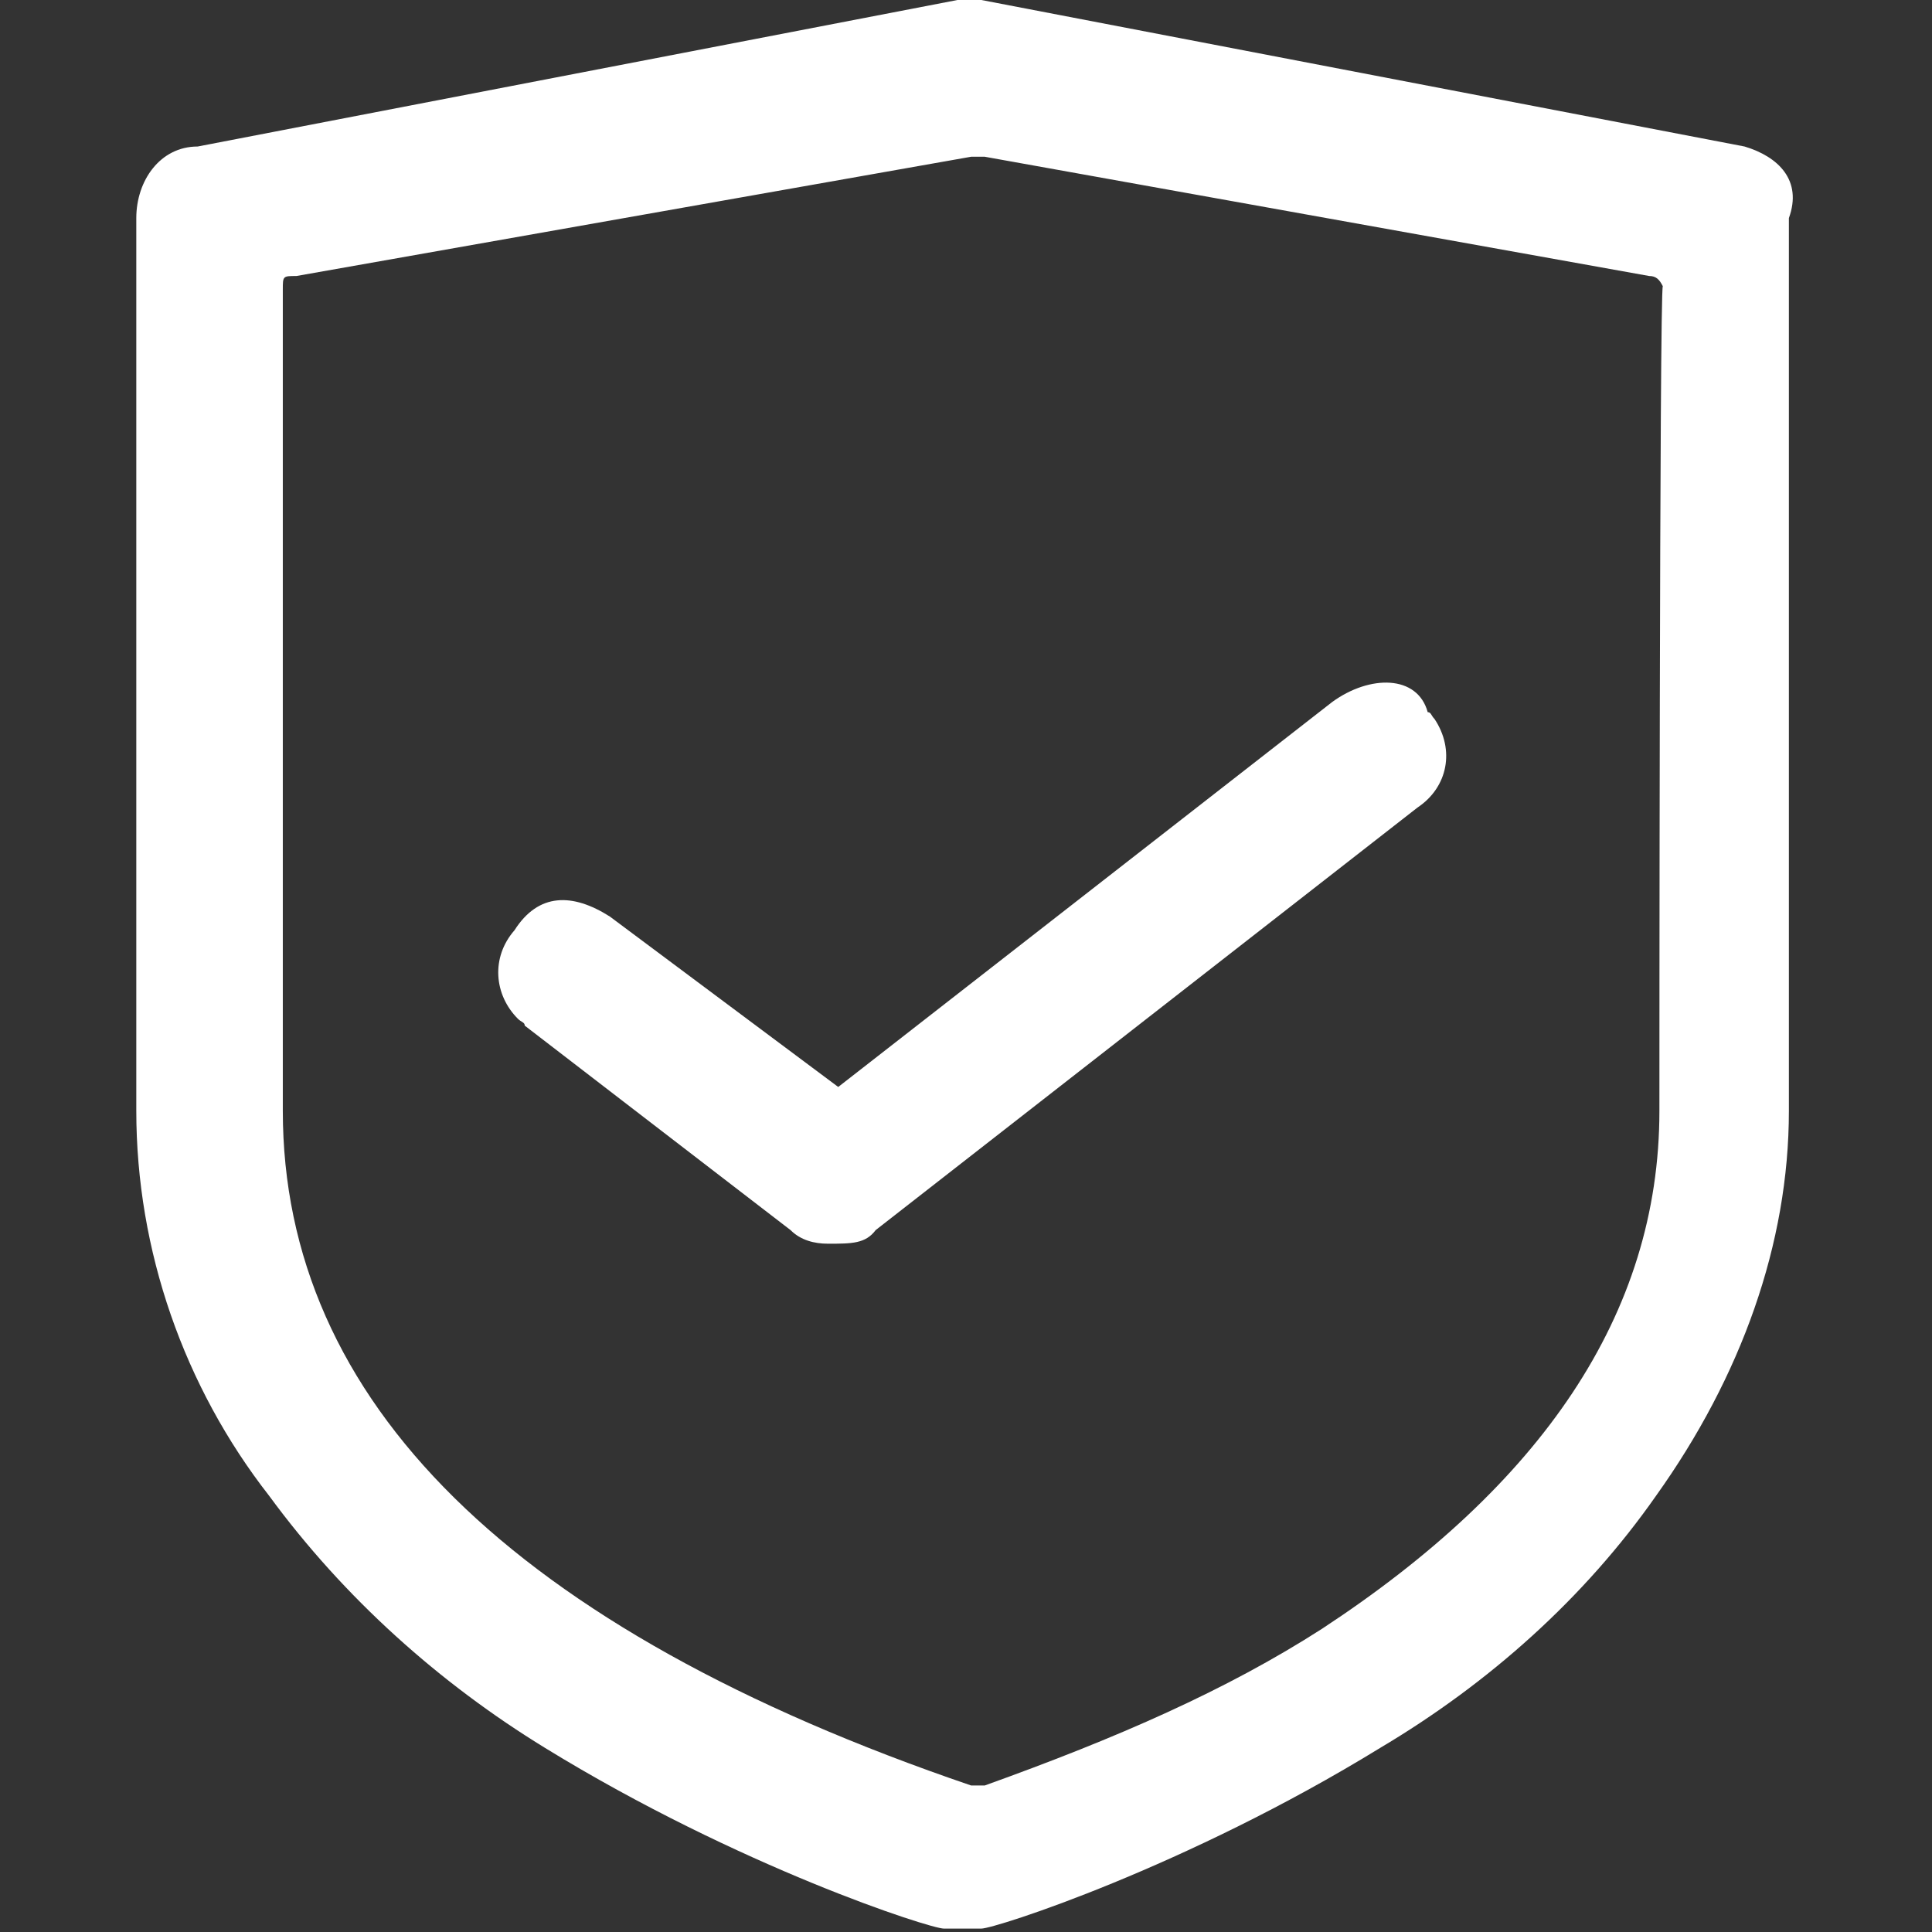
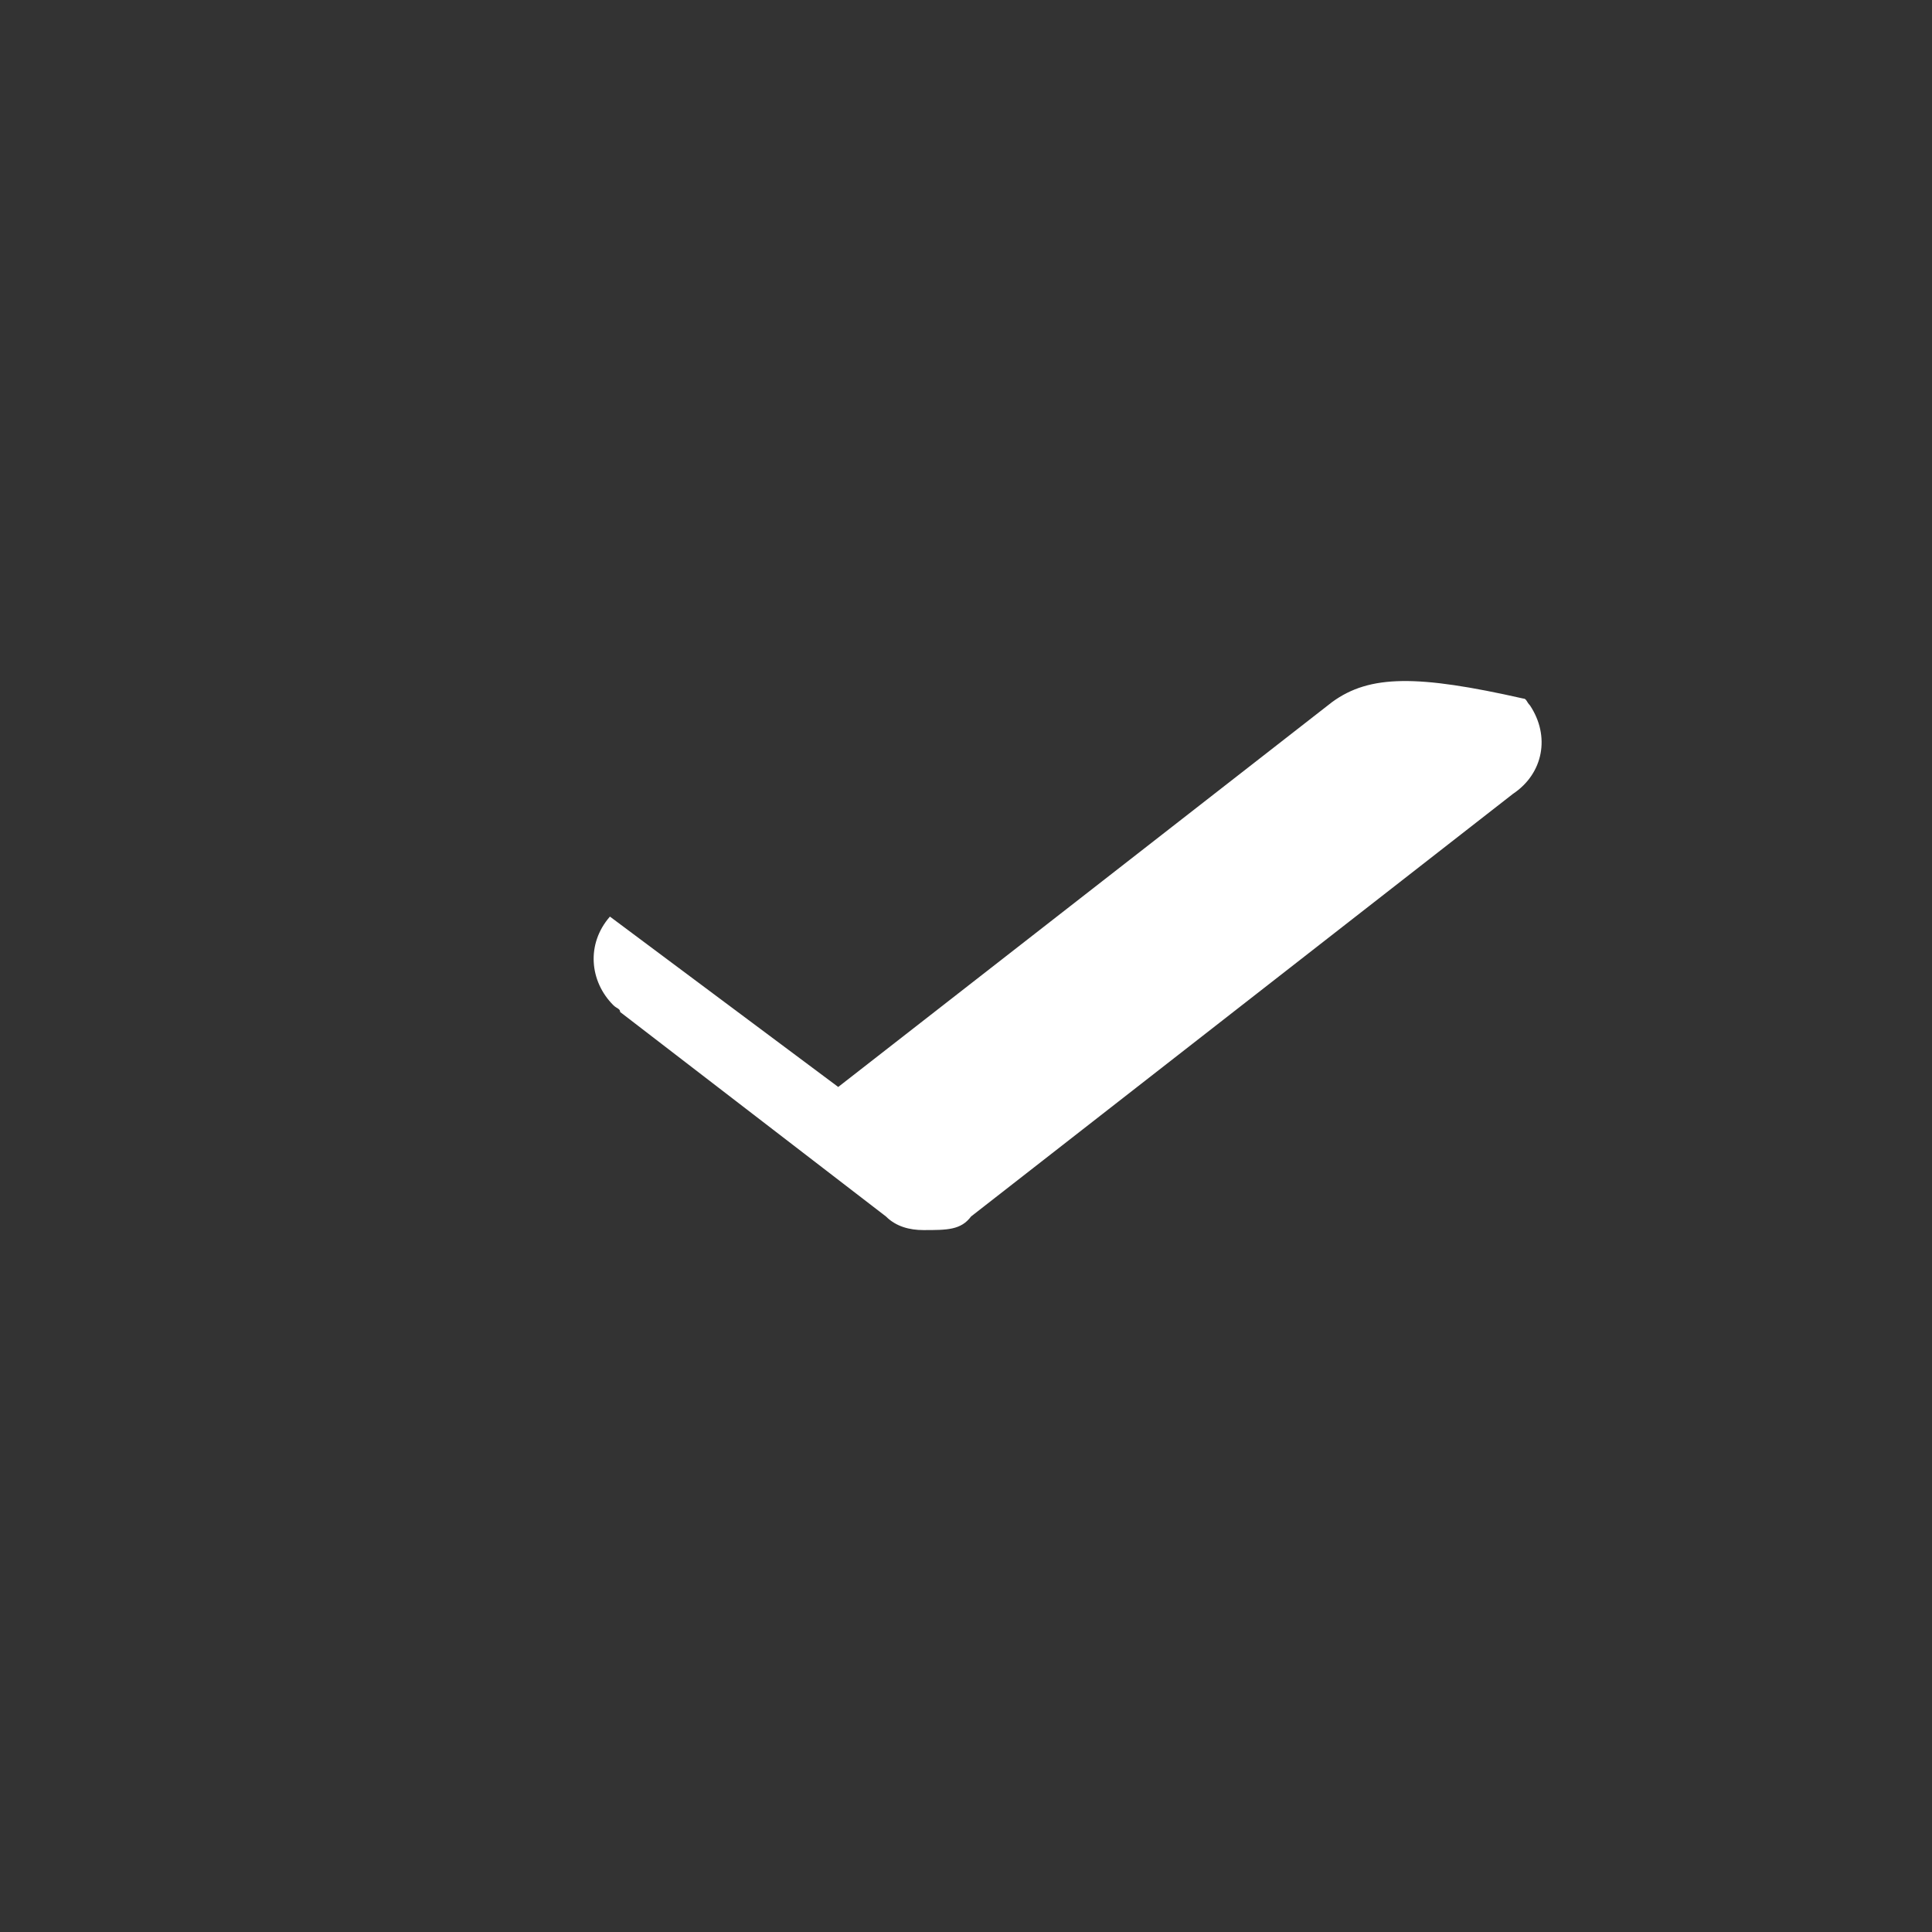
<svg xmlns="http://www.w3.org/2000/svg" version="1.1" id="图层_1" x="0px" y="0px" viewBox="0 0 56.7 56.7" style="enable-background:new 0 0 56.7 56.7;" xml:space="preserve">
  <rect x="0" y="0" width="56.7" height="56.7" fill="#333333" stroke="none" />
  <style type="text/css">
	.st0{fill:#FFFFFF;}
</style>
  <g>
-     <path class="st0" d="M51.2,4.3L28.8,0h-0.7L5.8,4.3C4.7,4.3,4,5.3,4,6.4v26.2c0,4.1,1.4,8.1,3.9,11.3c2.2,3,5,5.5,8.1,7.4   c5.7,3.5,11.3,5.3,11.7,5.3h1.1c0.4,0,6-1.8,11.7-5.3c3.2-1.9,6-4.4,8.1-7.4c2.5-3.5,3.9-7.4,3.9-11.3V6.4   C52.9,5.3,52.2,4.6,51.2,4.3z M48.7,32.6c0,6-3.5,11-9.9,15.2c-2.8,1.8-6,3.2-9.9,4.6h-0.4C15,47.8,8.3,41.1,8.3,32.6V8.5   c0-0.4,0-0.4,0.4-0.4l19.8-3.5h0.4l19.5,3.5c0.2,0,0.3,0.1,0.4,0.3c0,0,0,0,0,0C48.7,8.5,48.7,32.6,48.7,32.6z" />
-     <path class="st0" d="M39.1,20.6L24.6,31.9l-6.7-5c-1.1-0.7-2.1-0.7-2.8,0.4c-0.7,0.8-0.6,1.9,0.1,2.6c0.1,0.1,0.2,0.1,0.2,0.2   l7.8,6c0.3,0.3,0.7,0.4,1.1,0.4c0.7,0,1.1,0,1.4-0.4l15.9-12.4c0.9-0.6,1.1-1.7,0.5-2.6c-0.1-0.1-0.1-0.2-0.2-0.2   C41.6,19.8,40.2,19.8,39.1,20.6z" />
+     <path class="st0" d="M39.1,20.6L24.6,31.9l-6.7-5c-0.7,0.8-0.6,1.9,0.1,2.6c0.1,0.1,0.2,0.1,0.2,0.2   l7.8,6c0.3,0.3,0.7,0.4,1.1,0.4c0.7,0,1.1,0,1.4-0.4l15.9-12.4c0.9-0.6,1.1-1.7,0.5-2.6c-0.1-0.1-0.1-0.2-0.2-0.2   C41.6,19.8,40.2,19.8,39.1,20.6z" />
  </g>
</svg>